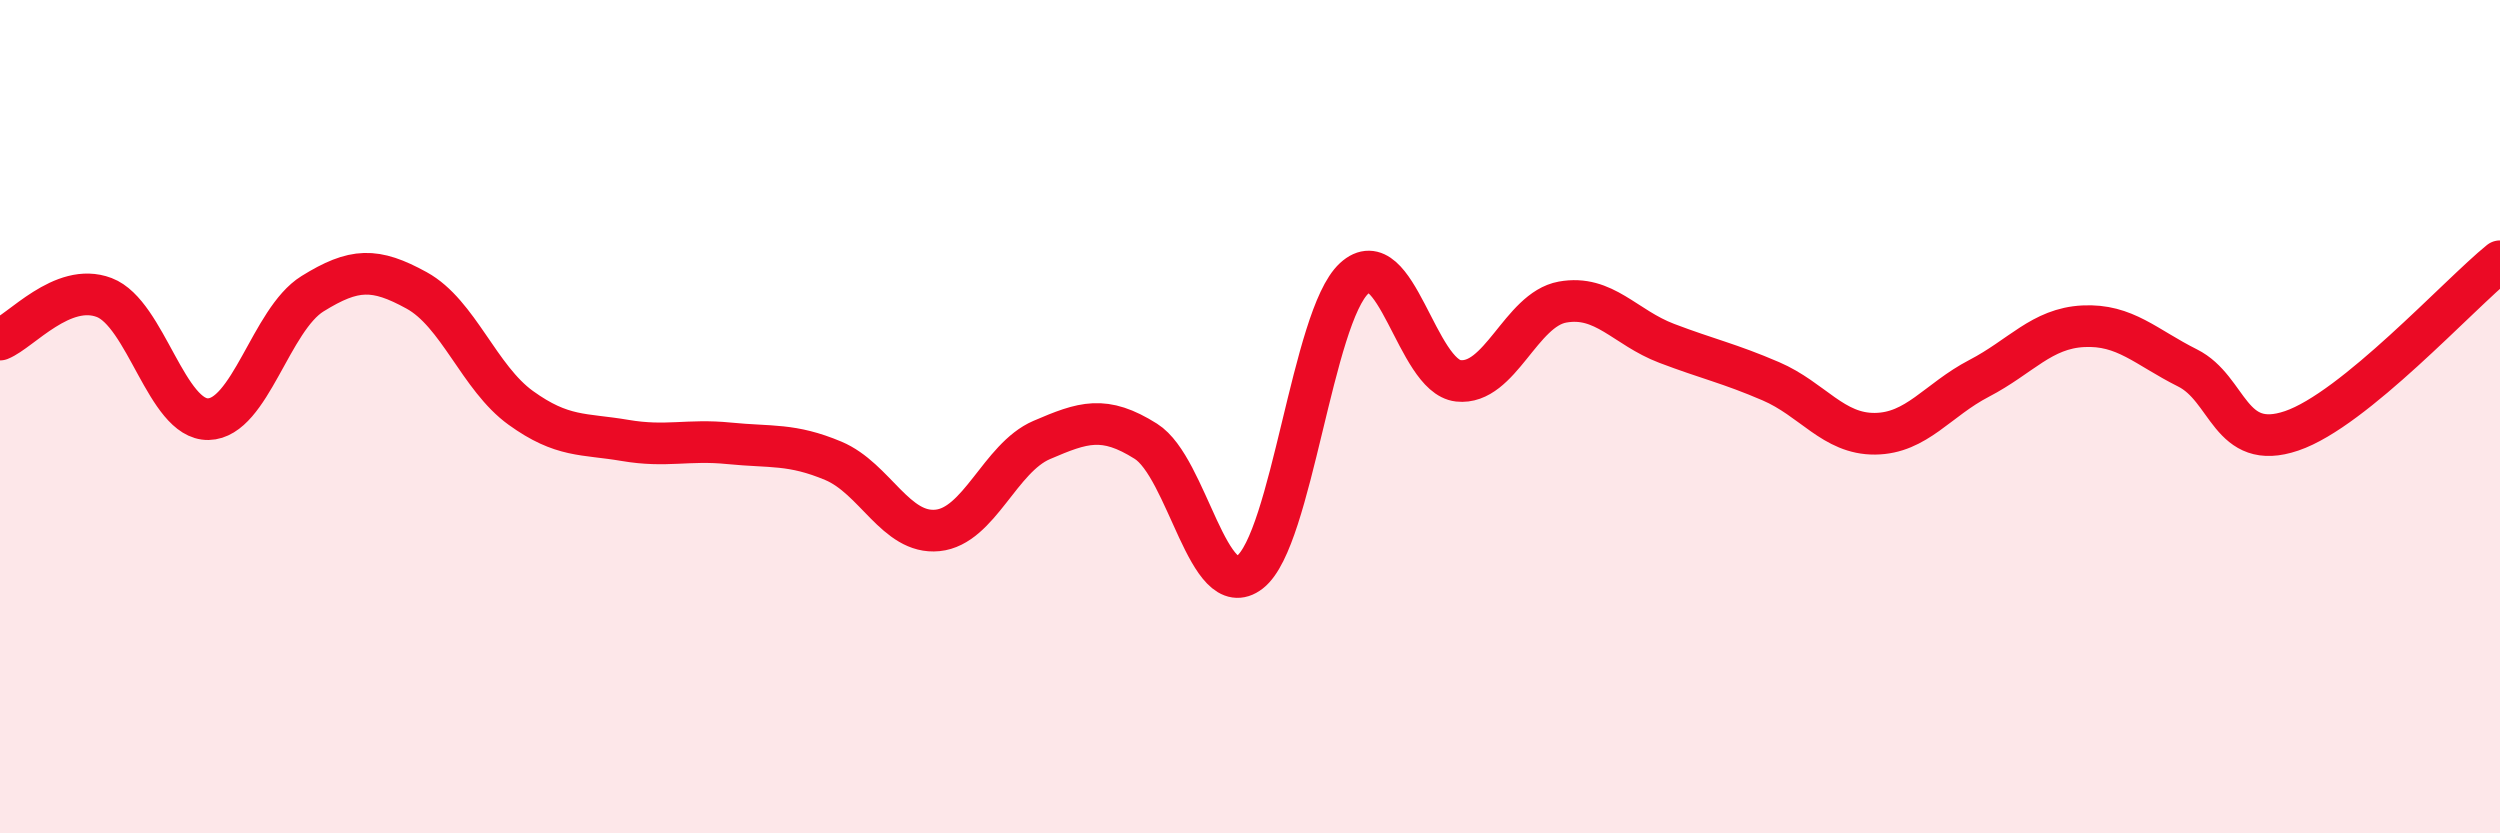
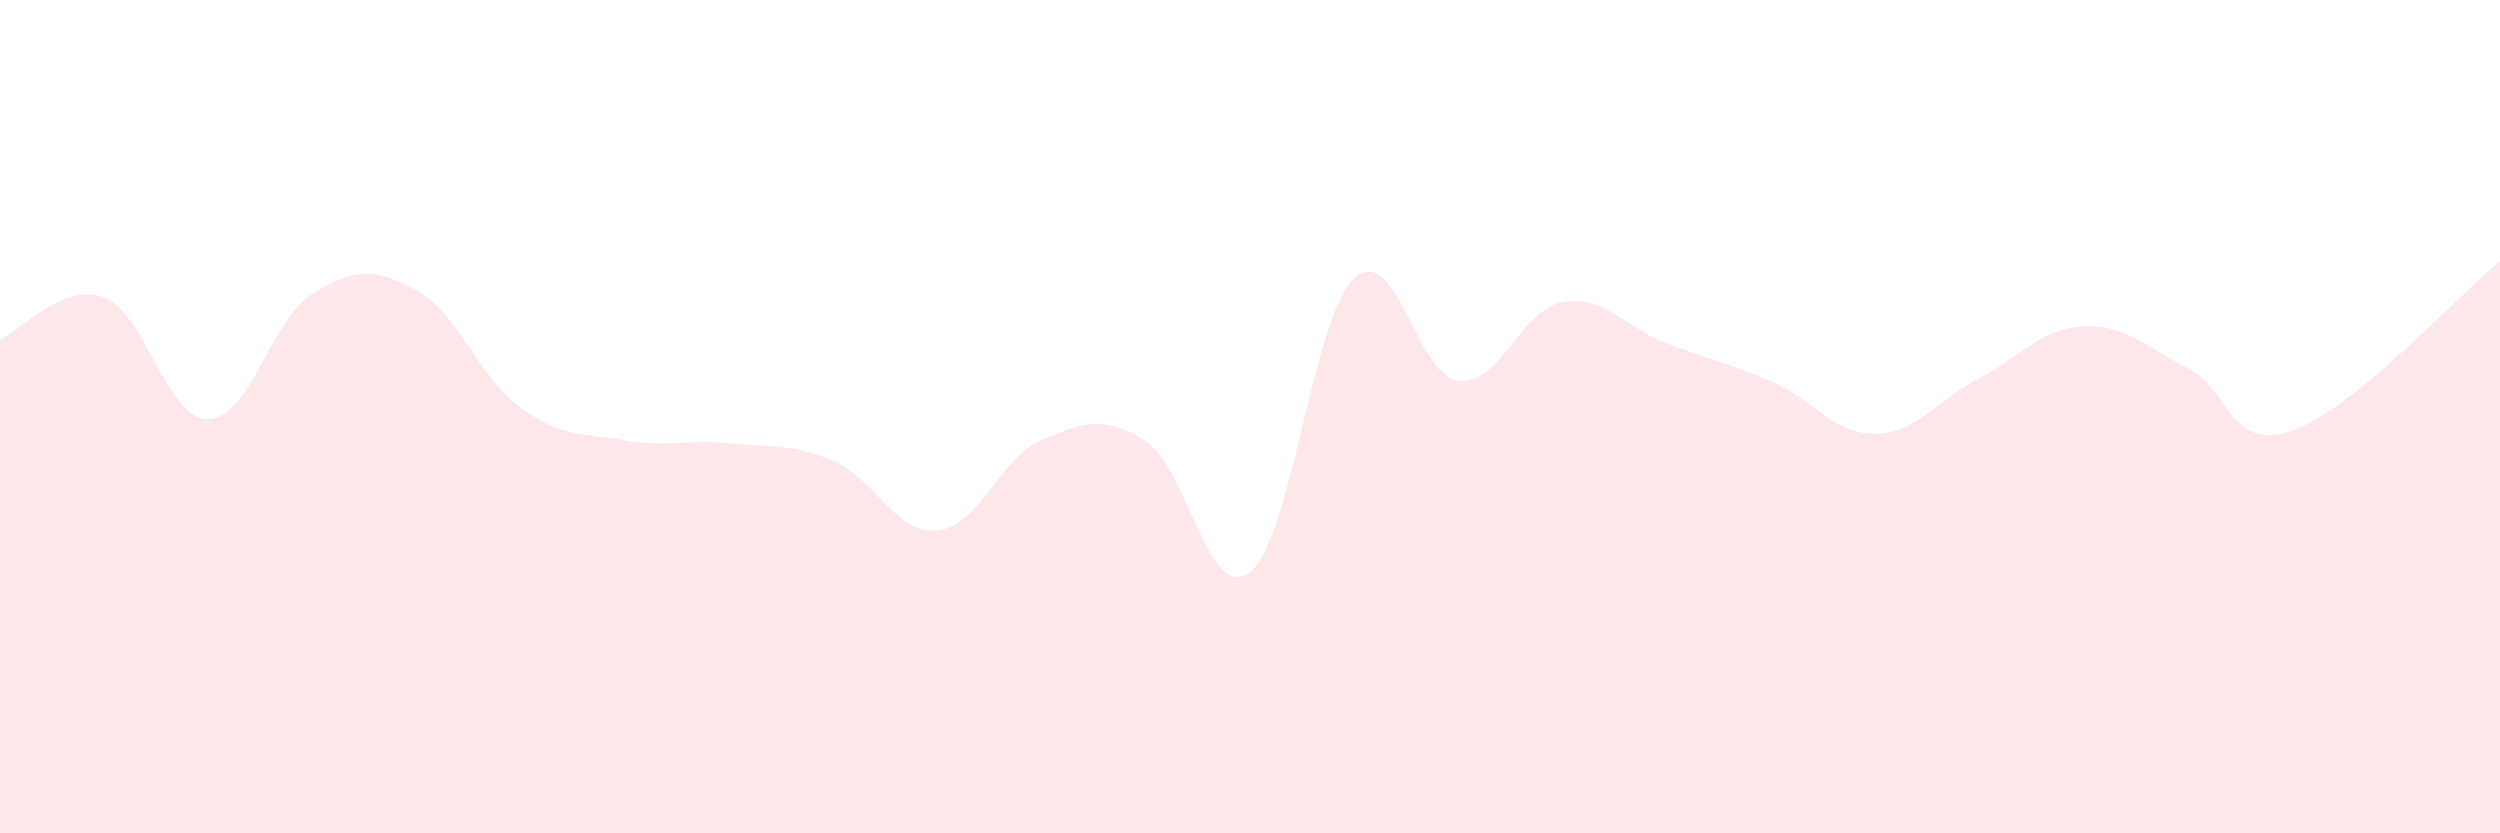
<svg xmlns="http://www.w3.org/2000/svg" width="60" height="20" viewBox="0 0 60 20">
  <path d="M 0,8.15 C 0.5,7.95 1.5,6.76 2.5,7.14 C 3.5,7.52 4,10.08 5,10.06 C 6,10.04 6.5,7.67 7.5,7.05 C 8.5,6.43 9,6.42 10,6.97 C 11,7.52 11.5,9.07 12.5,9.79 C 13.5,10.51 14,10.4 15,10.57 C 16,10.74 16.5,10.54 17.5,10.64 C 18.5,10.74 19,10.64 20,11.06 C 21,11.48 21.5,12.83 22.5,12.73 C 23.5,12.63 24,10.99 25,10.56 C 26,10.13 26.5,9.96 27.5,10.59 C 28.5,11.22 29,14.51 30,13.73 C 31,12.95 31.5,7.6 32.5,6.68 C 33.5,5.76 34,9.03 35,9.14 C 36,9.25 36.5,7.43 37.5,7.25 C 38.5,7.07 39,7.86 40,8.24 C 41,8.62 41.5,8.72 42.5,9.15 C 43.5,9.58 44,10.42 45,10.41 C 46,10.4 46.5,9.6 47.5,9.08 C 48.5,8.56 49,7.88 50,7.83 C 51,7.78 51.5,8.33 52.5,8.83 C 53.5,9.33 53.5,10.85 55,10.34 C 56.5,9.83 59,7.08 60,6.27L60 20L0 20Z" fill="#EB0A25" opacity="0.1" stroke-linecap="round" stroke-linejoin="round" />
-   <path d="M 0,8.15 C 0.5,7.95 1.5,6.76 2.5,7.14 C 3.5,7.52 4,10.08 5,10.06 C 6,10.04 6.5,7.67 7.5,7.05 C 8.5,6.43 9,6.42 10,6.97 C 11,7.52 11.5,9.07 12.5,9.79 C 13.5,10.51 14,10.4 15,10.57 C 16,10.74 16.5,10.54 17.5,10.64 C 18.5,10.74 19,10.64 20,11.06 C 21,11.48 21.5,12.83 22.5,12.73 C 23.5,12.63 24,10.99 25,10.56 C 26,10.13 26.5,9.96 27.5,10.59 C 28.5,11.22 29,14.51 30,13.73 C 31,12.95 31.5,7.6 32.5,6.68 C 33.5,5.76 34,9.03 35,9.14 C 36,9.25 36.5,7.43 37.5,7.25 C 38.5,7.07 39,7.86 40,8.24 C 41,8.62 41.5,8.72 42.5,9.15 C 43.5,9.58 44,10.42 45,10.41 C 46,10.4 46.5,9.6 47.5,9.08 C 48.5,8.56 49,7.88 50,7.83 C 51,7.78 51.5,8.33 52.5,8.83 C 53.5,9.33 53.5,10.85 55,10.34 C 56.5,9.83 59,7.08 60,6.27" stroke="#EB0A25" stroke-width="1" fill="none" stroke-linecap="round" stroke-linejoin="round" />
</svg>